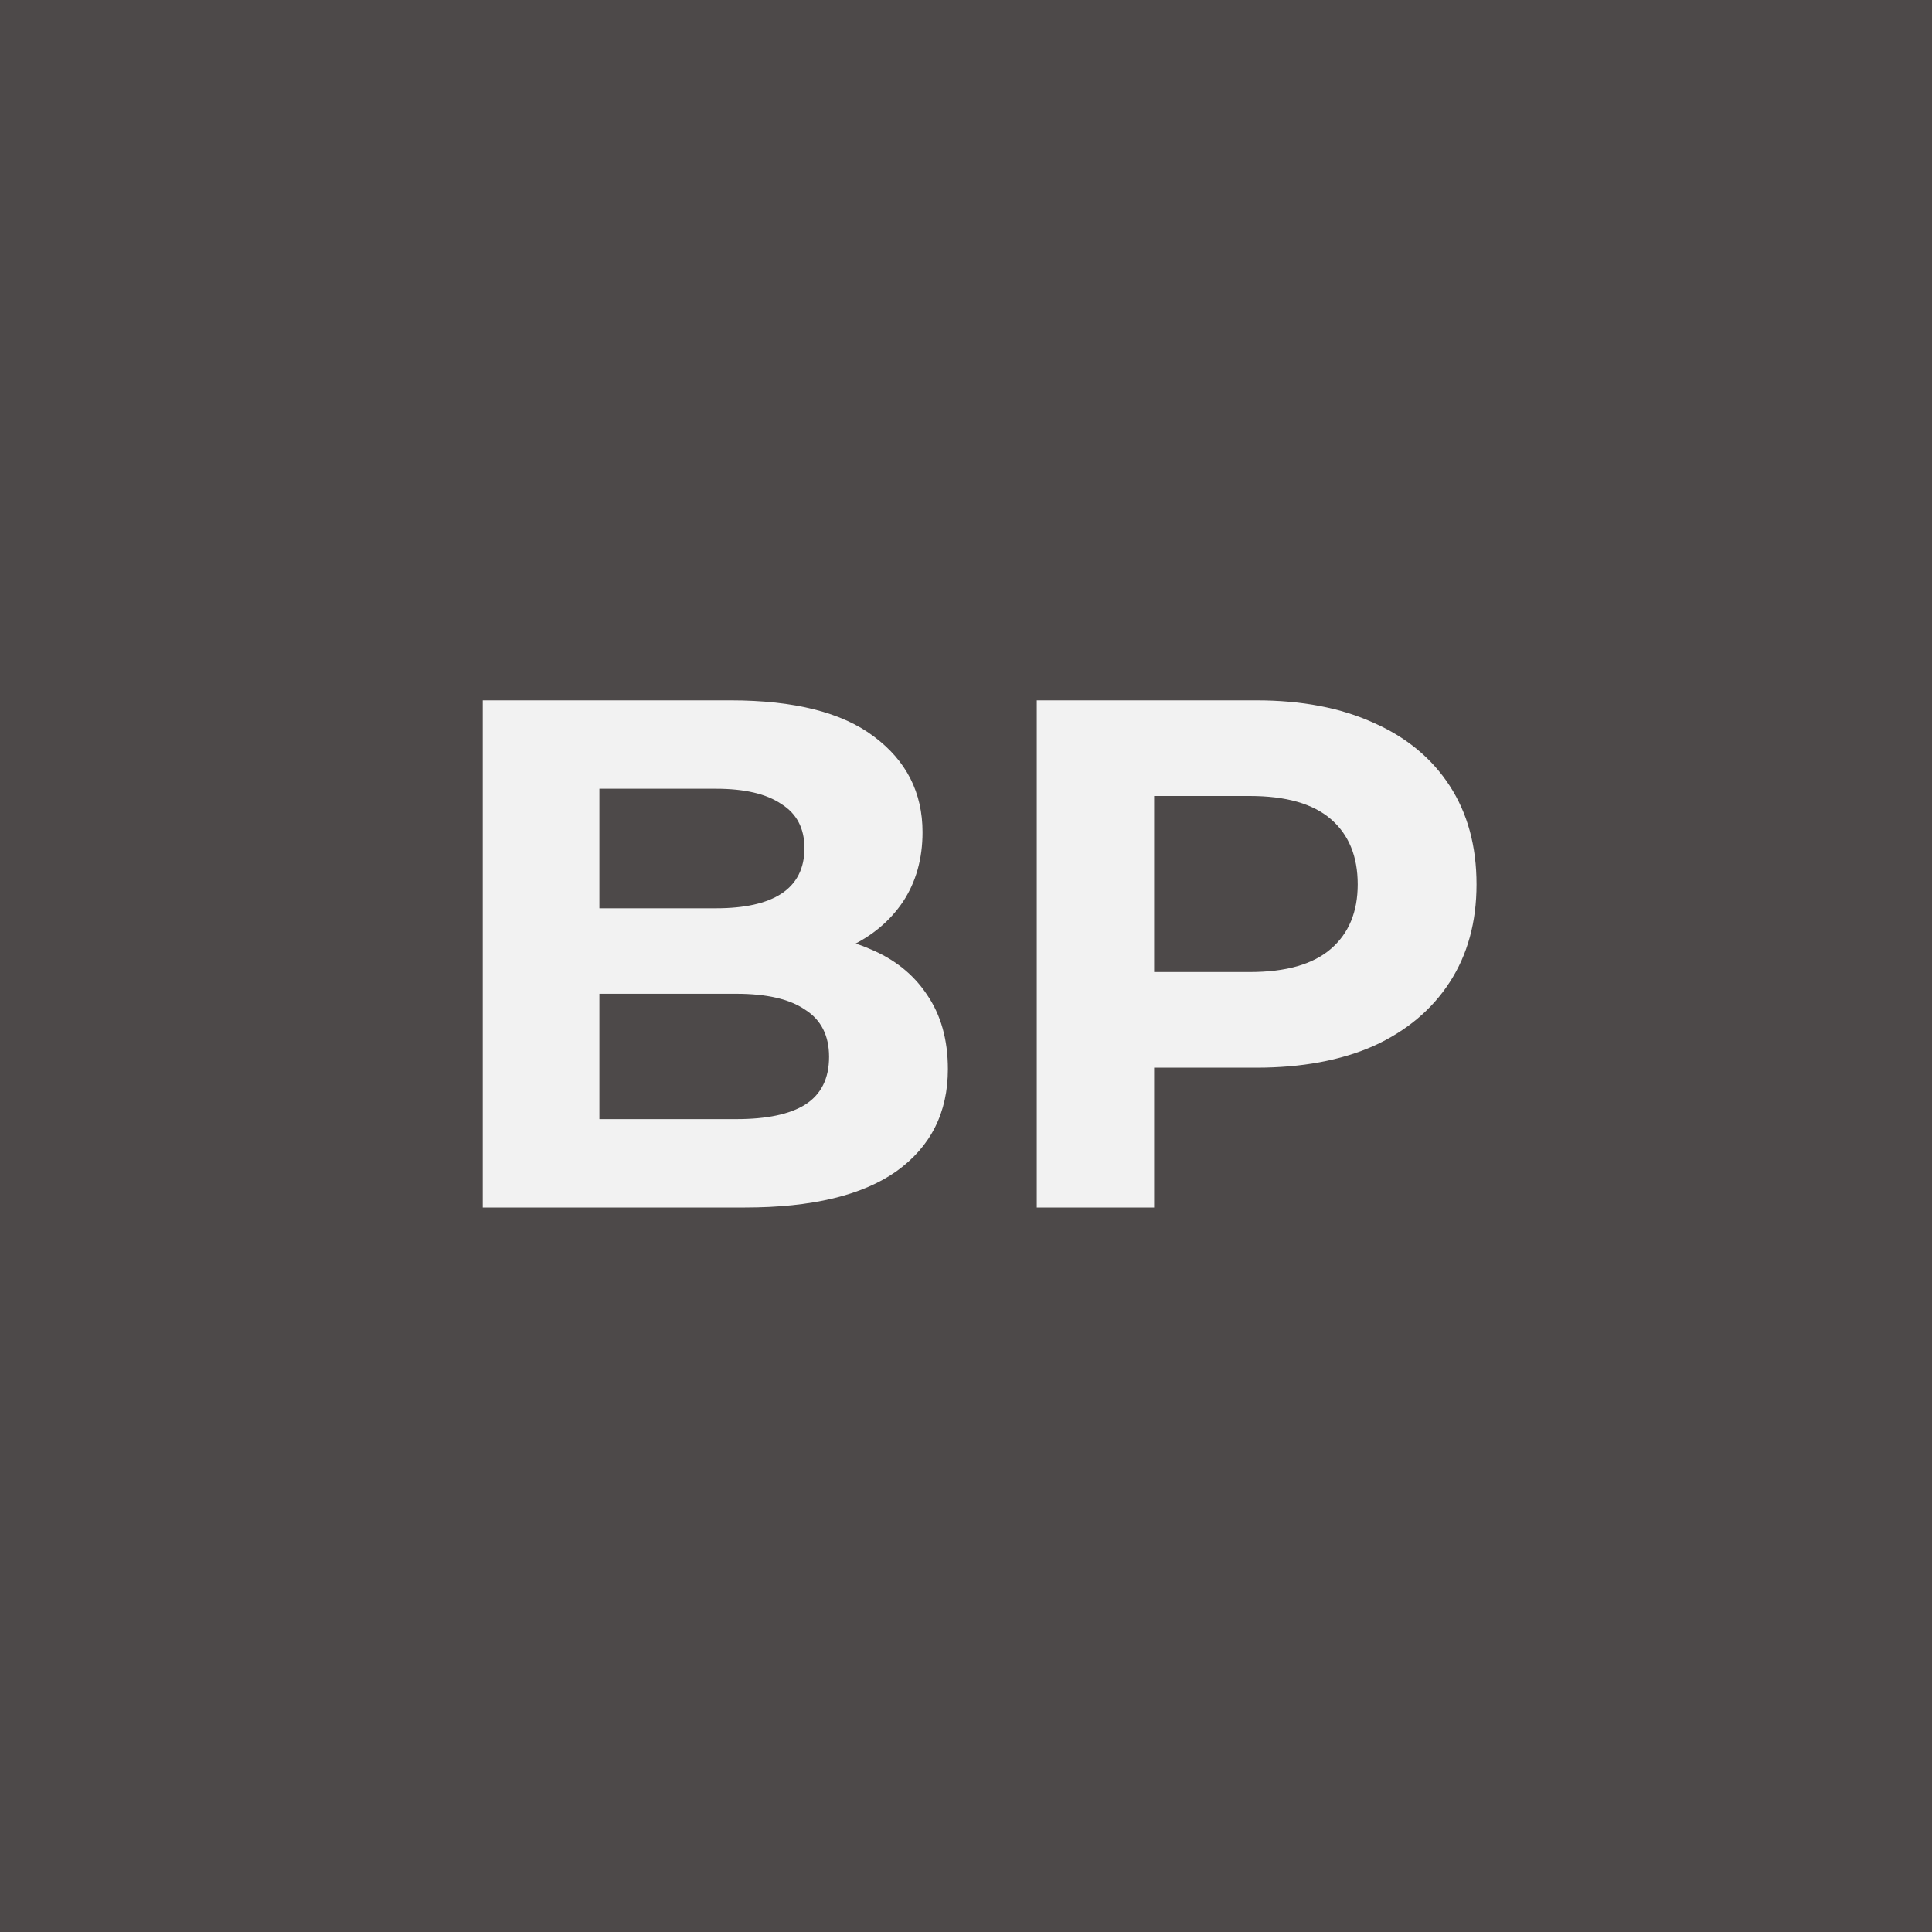
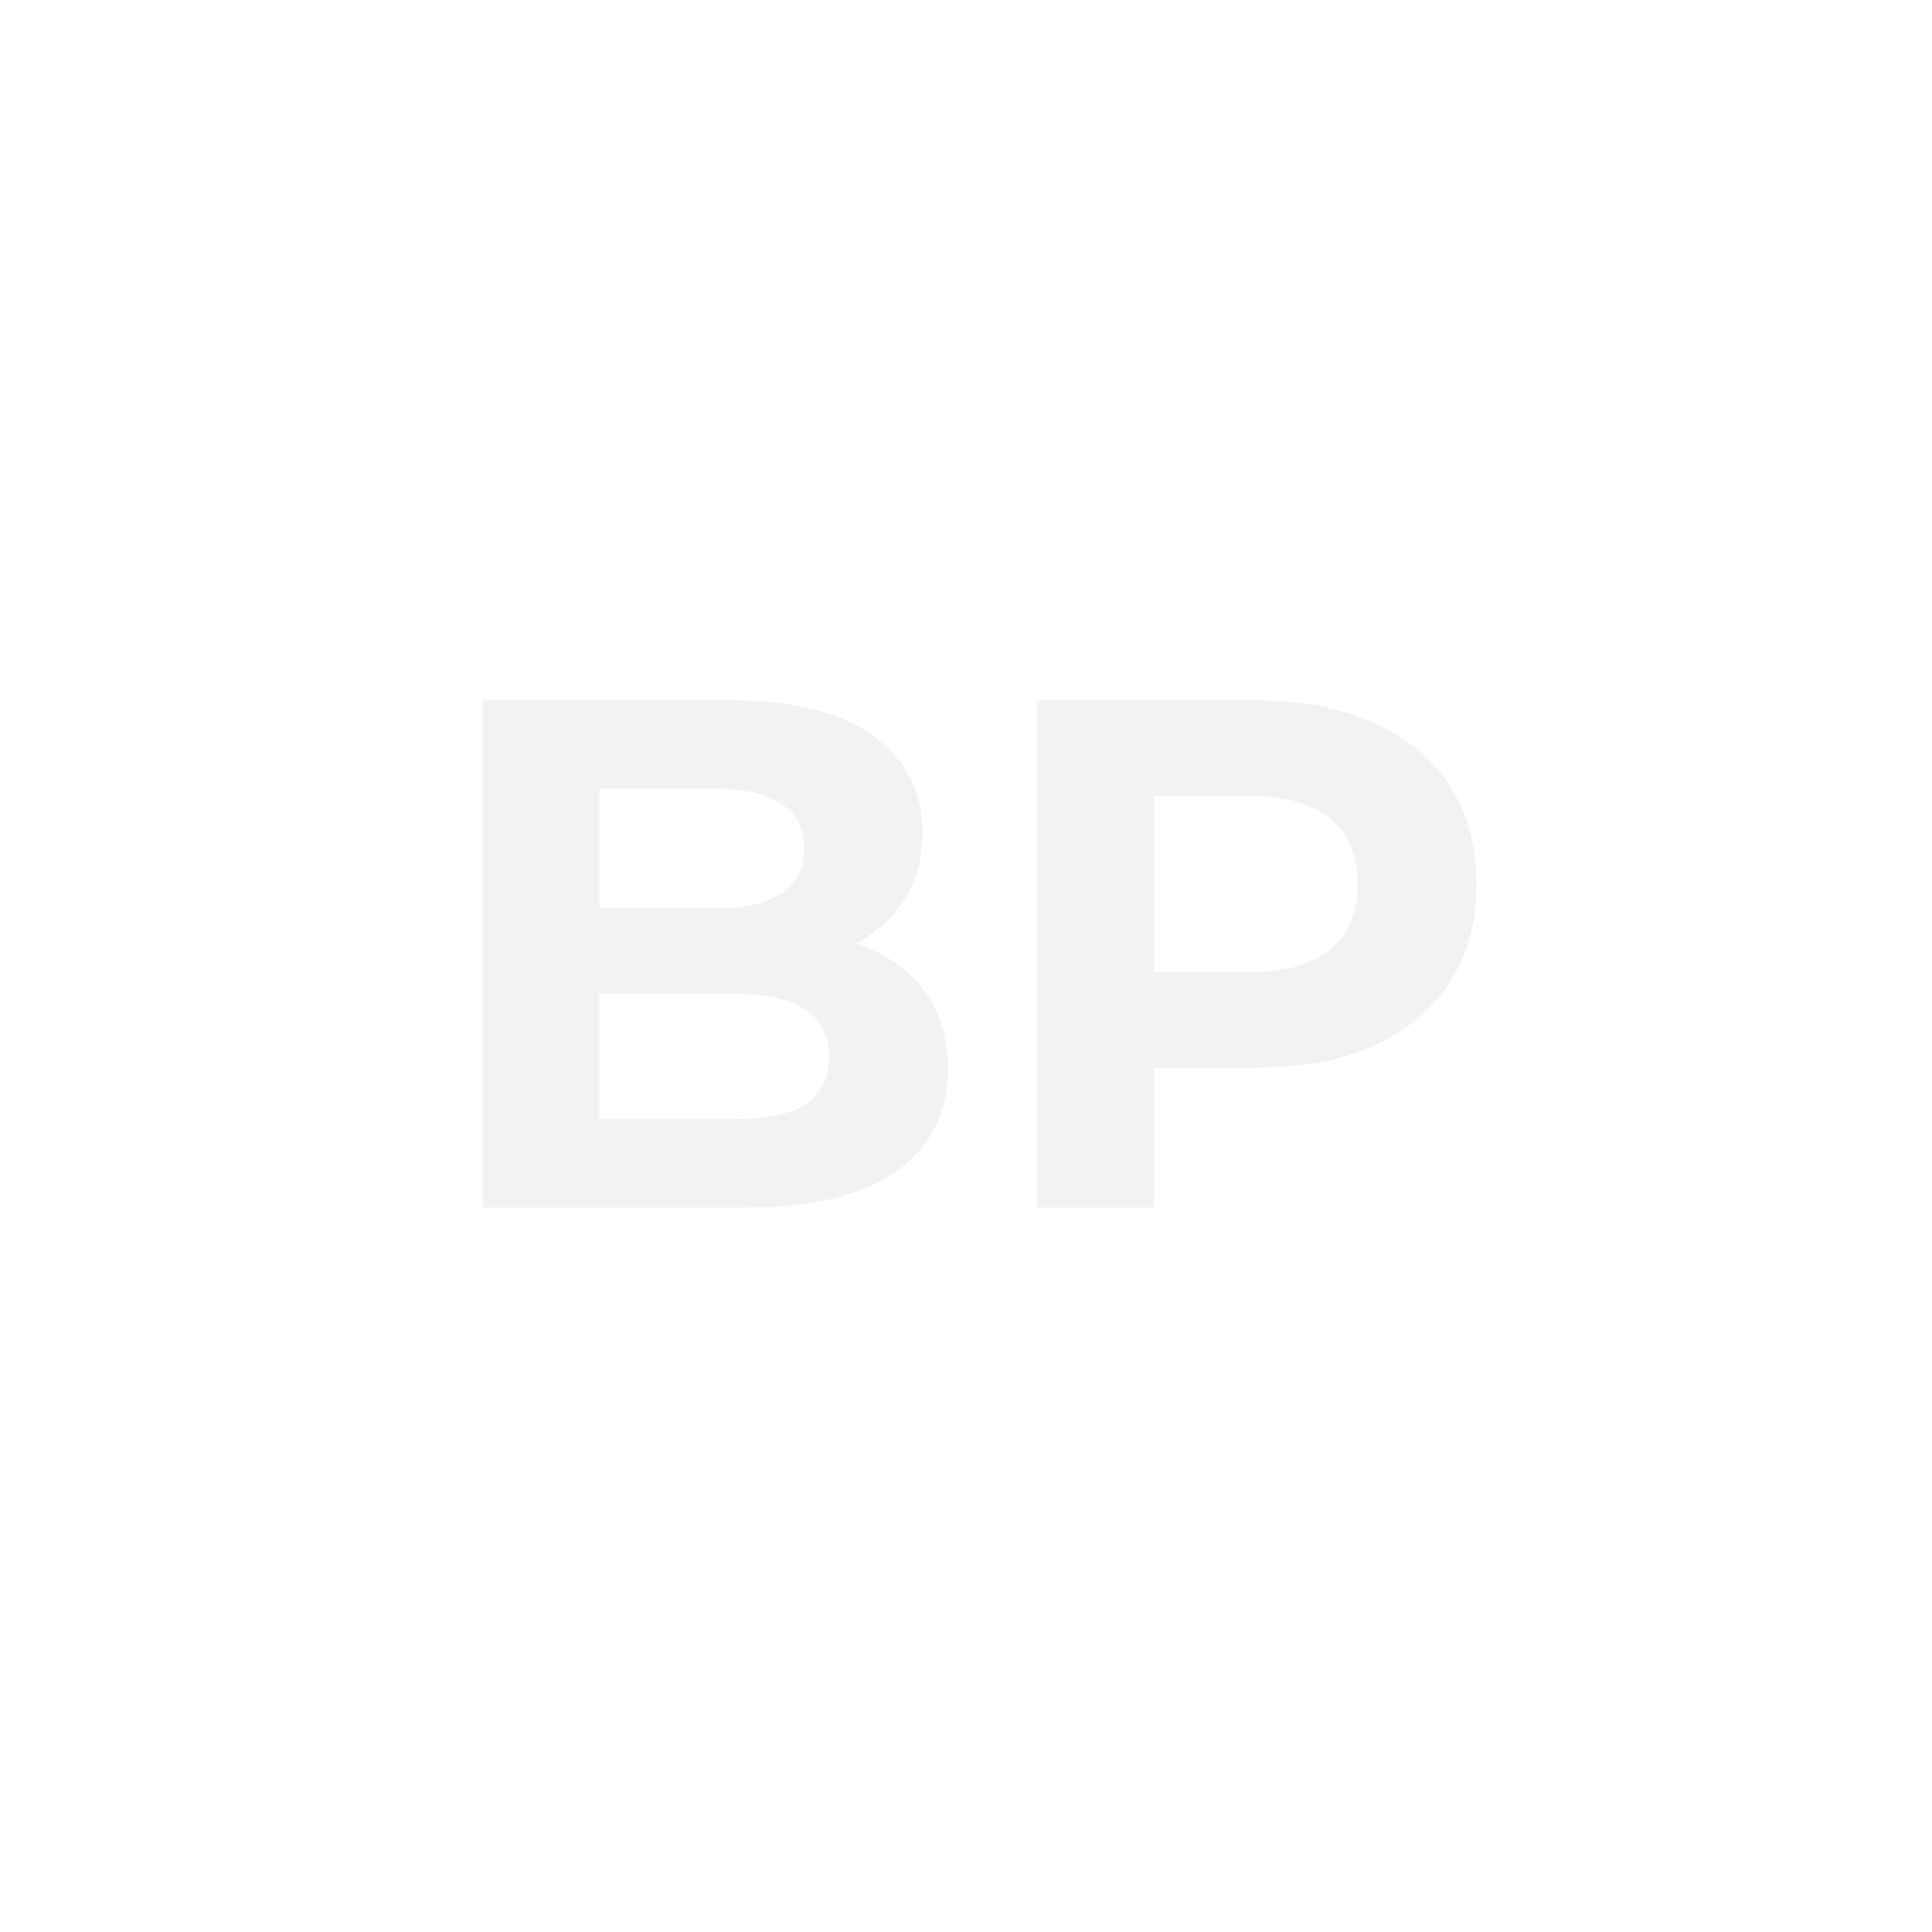
<svg xmlns="http://www.w3.org/2000/svg" width="32" height="32" viewBox="0 0 32 32" fill="none">
-   <rect width="32" height="32" fill="#4D4949" />
  <path d="M7.996 20V11.6H12.1C13.156 11.6 13.948 11.8 14.476 12.2C15.012 12.6 15.28 13.128 15.28 13.784C15.28 14.224 15.172 14.608 14.956 14.936C14.74 15.256 14.444 15.504 14.068 15.68C13.692 15.856 13.26 15.944 12.772 15.944L13 15.452C13.528 15.452 13.996 15.54 14.404 15.716C14.812 15.884 15.128 16.136 15.352 16.472C15.584 16.808 15.7 17.22 15.7 17.708C15.7 18.428 15.416 18.992 14.848 19.4C14.28 19.8 13.444 20 12.34 20H7.996ZM9.928 18.536H12.196C12.7 18.536 13.08 18.456 13.336 18.296C13.6 18.128 13.732 17.864 13.732 17.504C13.732 17.152 13.6 16.892 13.336 16.724C13.08 16.548 12.7 16.46 12.196 16.46H9.784V15.044H11.86C12.332 15.044 12.692 14.964 12.94 14.804C13.196 14.636 13.324 14.384 13.324 14.048C13.324 13.72 13.196 13.476 12.94 13.316C12.692 13.148 12.332 13.064 11.86 13.064H9.928V18.536ZM17.172 20V11.6H20.808C21.56 11.6 22.208 11.724 22.752 11.972C23.296 12.212 23.716 12.56 24.012 13.016C24.308 13.472 24.456 14.016 24.456 14.648C24.456 15.272 24.308 15.812 24.012 16.268C23.716 16.724 23.296 17.076 22.752 17.324C22.208 17.564 21.56 17.684 20.808 17.684H18.252L19.116 16.808V20H17.172ZM19.116 17.024L18.252 16.1H20.7C21.3 16.1 21.748 15.972 22.044 15.716C22.34 15.46 22.488 15.104 22.488 14.648C22.488 14.184 22.34 13.824 22.044 13.568C21.748 13.312 21.3 13.184 20.7 13.184H18.252L19.116 12.26V17.024Z" fill="#F2F2F2" />
</svg>